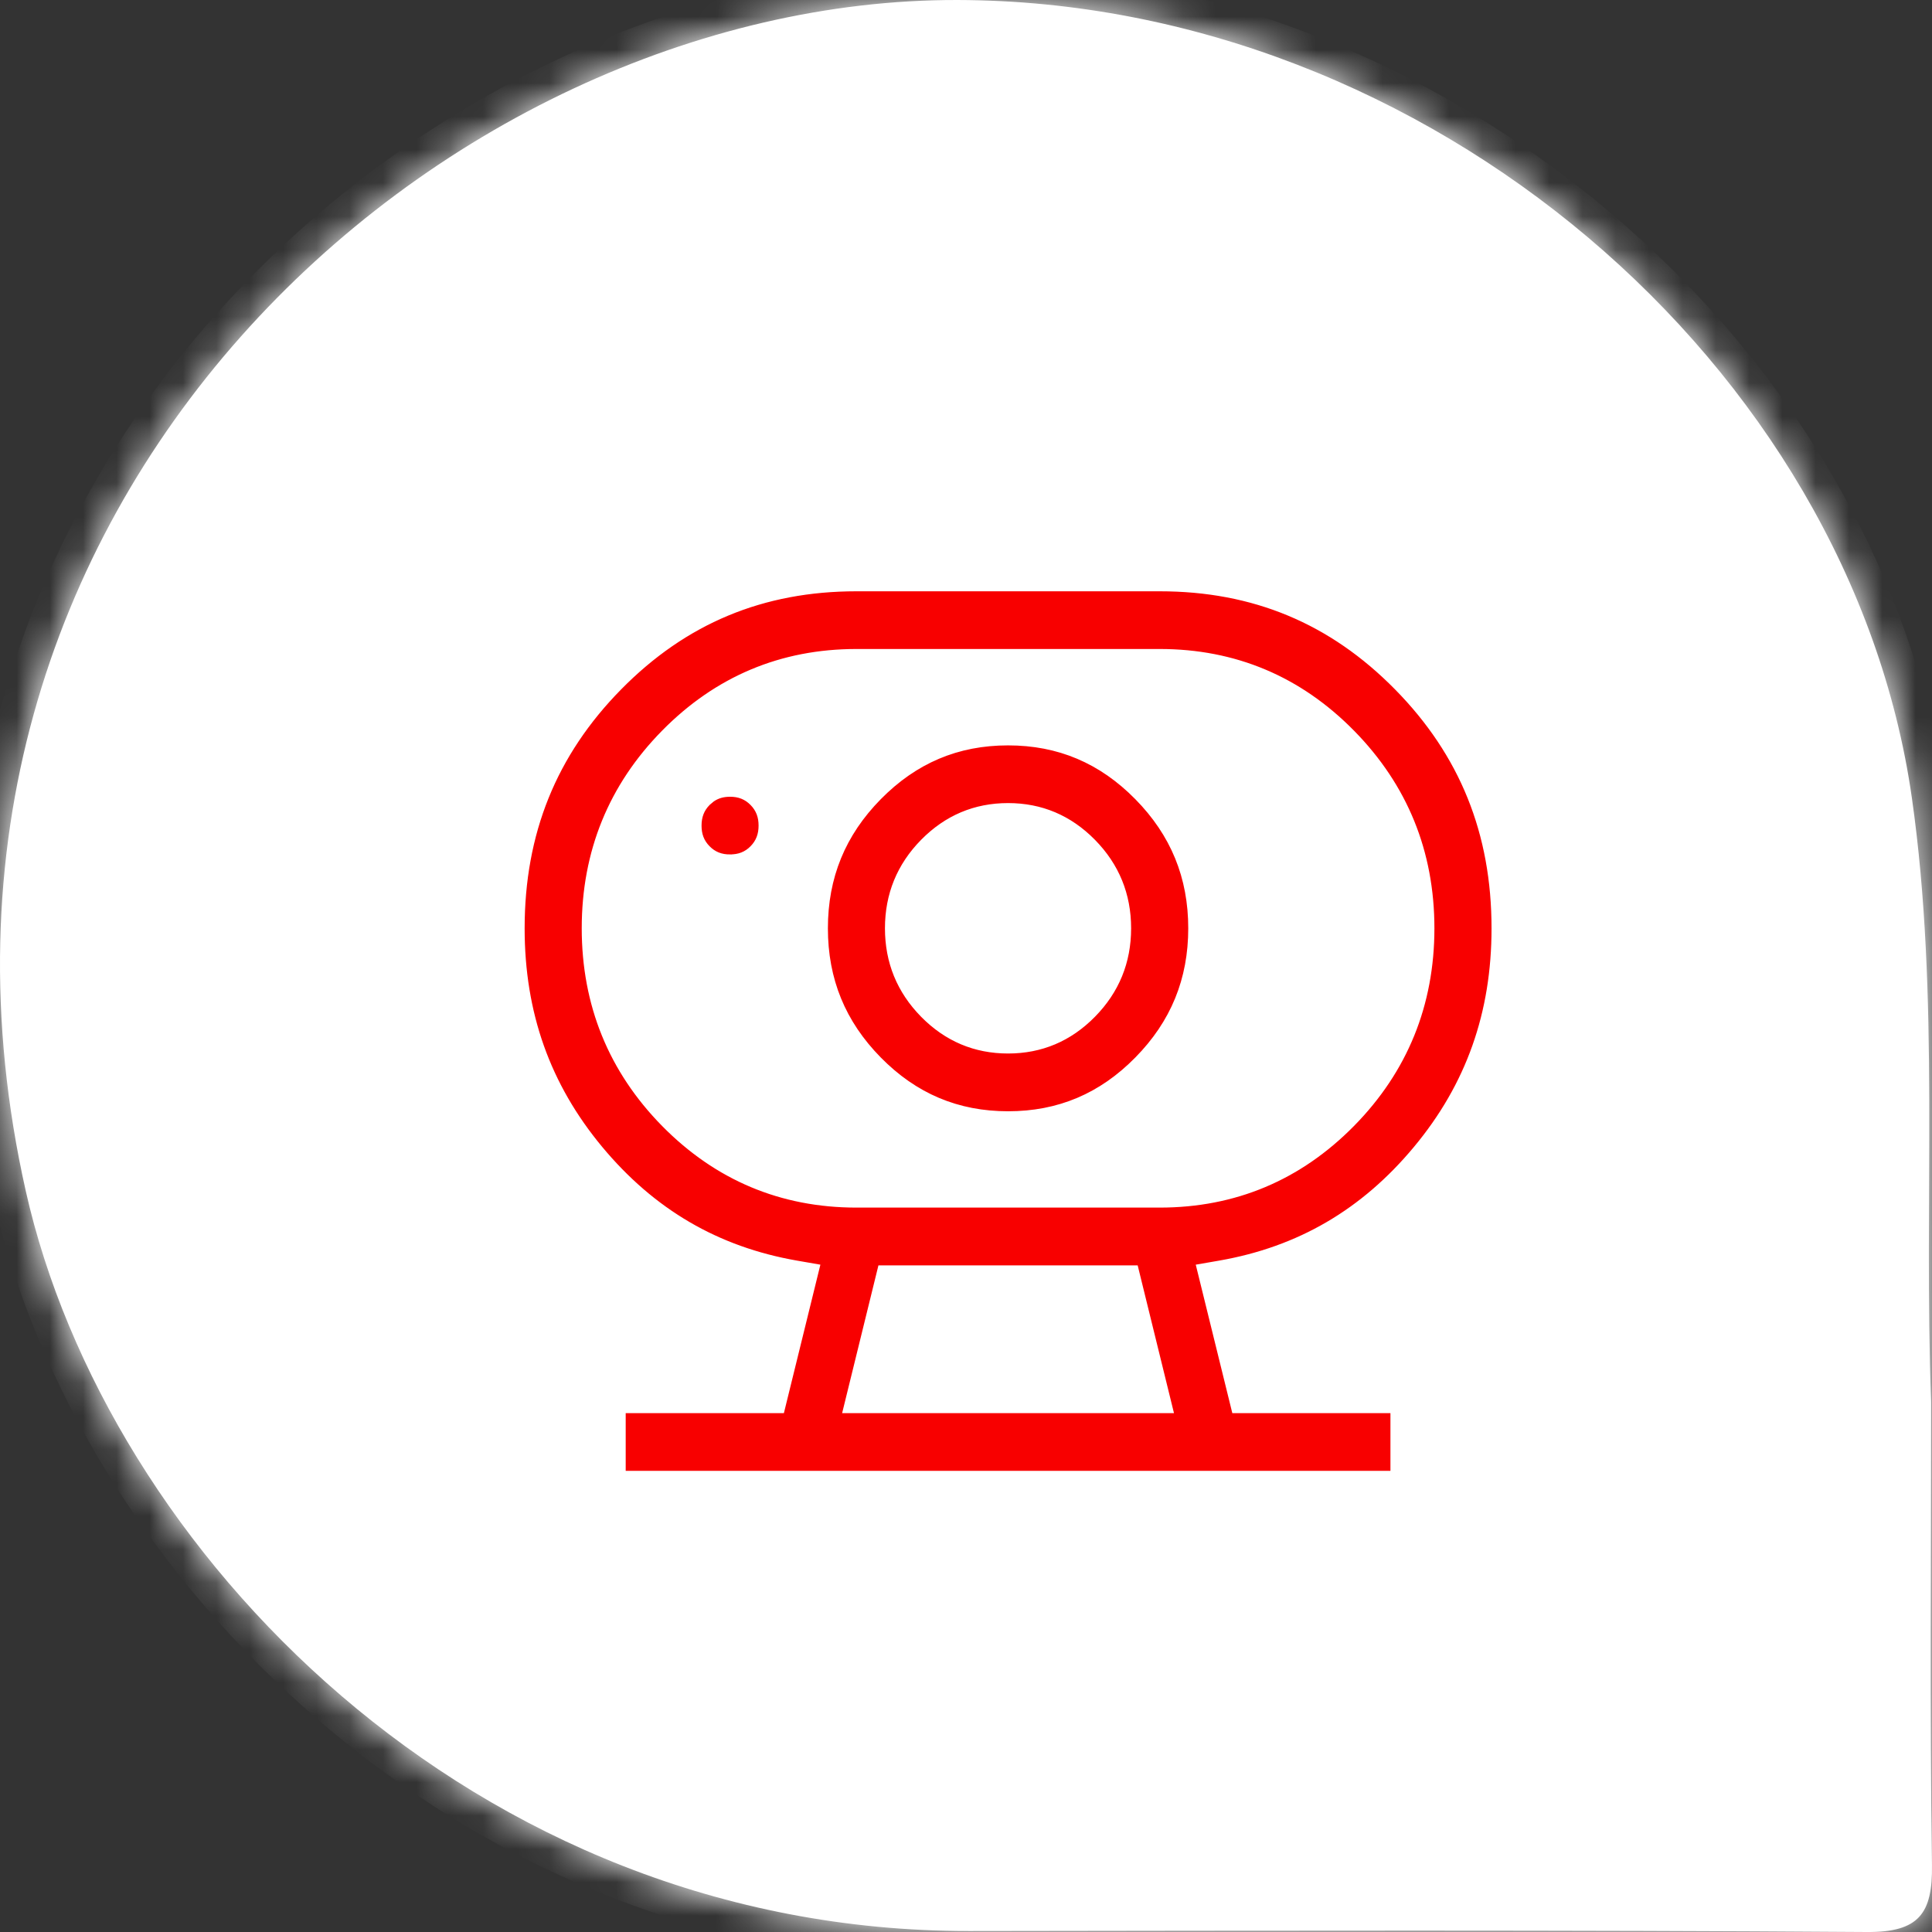
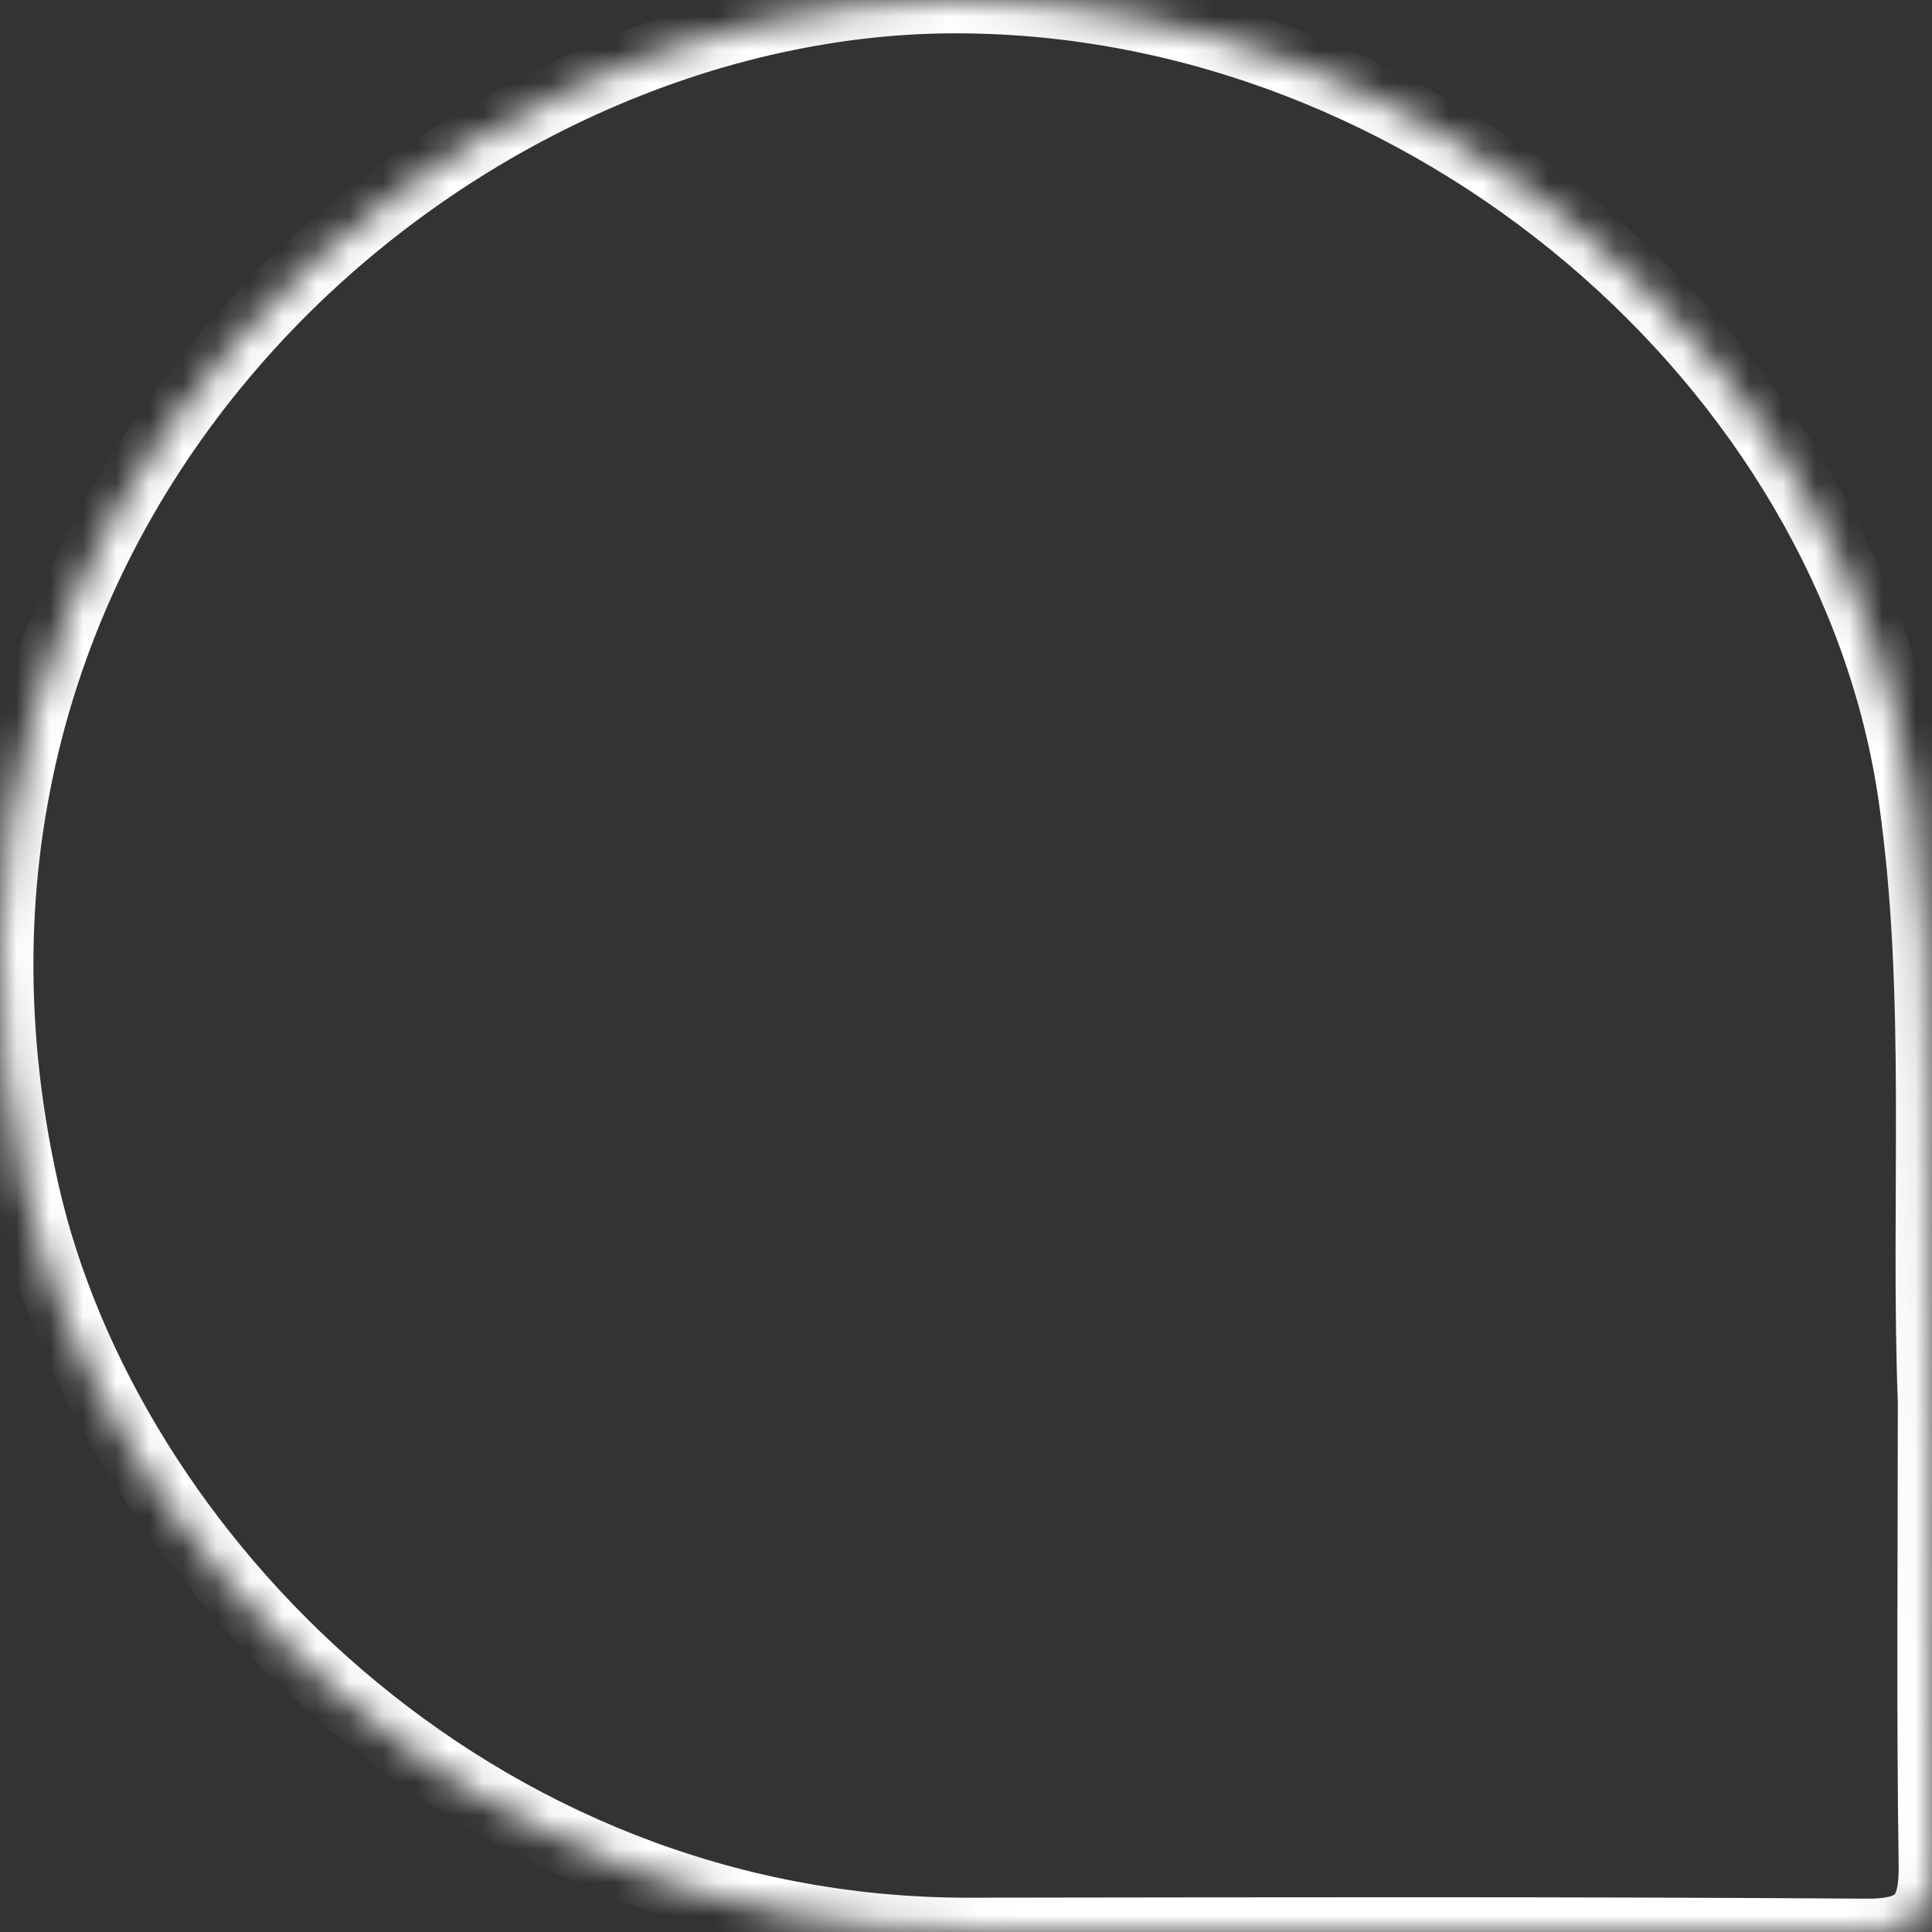
<svg xmlns="http://www.w3.org/2000/svg" width="58" height="58" viewBox="0 0 58 58" fill="none">
  <rect x="0" y="0" width="58" height="58" fill="#333333" stroke="none" />
  <g clip-path="url(#clip0_3409_29778)">
    <mask id="path-1-inside-1_3409_29778" fill="white">
      <path d="M57.974 42.085C57.974 46.716 57.931 51.348 57.999 55.978C58.021 57.449 57.608 58.011 56.042 58C47.06 57.936 38.076 57.959 29.093 57.97C14.171 57.99 3.194 46.523 0.774 35.756C-3.876 15.076 13.306 -0.038 28.747 7.01842e-05C42.884 0.035 55.547 11.002 57.395 23.949C58.246 29.908 57.744 36.037 57.974 42.085C57.902 42.088 58.047 42.082 57.974 42.085" />
    </mask>
-     <path d="M57.974 42.085C57.974 46.716 57.931 51.348 57.999 55.978C58.021 57.449 57.608 58.011 56.042 58C47.06 57.936 38.076 57.959 29.093 57.97C14.171 57.99 3.194 46.523 0.774 35.756C-3.876 15.076 13.306 -0.038 28.747 7.01842e-05C42.884 0.035 55.547 11.002 57.395 23.949C58.246 29.908 57.744 36.037 57.974 42.085C57.902 42.088 58.047 42.082 57.974 42.085" fill="white" />
-     <path d="M57.999 55.978L58.999 55.963V55.963L57.999 55.978ZM56.042 58L56.049 57H56.049L56.042 58ZM29.093 57.97L29.092 56.97H29.092L29.093 57.97ZM0.774 35.756L1.75 35.537L1.75 35.537L0.774 35.756ZM28.747 7.01842e-05L28.749 -1L28.749 -1L28.747 7.01842e-05ZM57.395 23.949L56.405 24.091L56.405 24.091L57.395 23.949ZM57.974 42.085H56.974C56.974 46.703 56.93 51.353 56.999 55.993L57.999 55.978L58.999 55.963C58.931 51.343 58.974 46.729 58.974 42.085H57.974ZM57.999 55.978L56.999 55.993C57.01 56.7 56.894 56.852 56.879 56.869C56.876 56.871 56.87 56.878 56.853 56.888C56.834 56.899 56.798 56.916 56.736 56.934C56.604 56.972 56.389 57.002 56.049 57L56.042 58L56.035 59C56.881 59.006 57.755 58.872 58.353 58.22C58.931 57.59 59.01 56.726 58.999 55.963L57.999 55.978ZM56.042 58L56.049 57C47.062 56.936 38.073 56.959 29.092 56.97L29.093 57.97L29.095 58.97C38.08 58.959 47.058 58.936 56.035 59L56.042 58ZM29.093 57.97L29.092 56.97C14.695 56.989 4.08 45.906 1.75 35.537L0.774 35.756L-0.202 35.975C2.308 47.141 13.646 58.99 29.095 58.97L29.093 57.97ZM0.774 35.756L1.75 35.537C-2.736 15.585 13.836 0.964 28.744 1L28.747 7.01842e-05L28.749 -1C12.775 -1.039 -5.015 14.568 -0.202 35.976L0.774 35.756ZM28.747 7.01842e-05L28.744 1C42.41 1.033 54.631 11.659 56.405 24.091L57.395 23.949L58.385 23.808C56.463 10.345 43.358 -0.964 28.749 -1L28.747 7.01842e-05ZM57.395 23.949L56.405 24.091C56.821 27 56.908 29.966 56.917 32.987C56.927 35.985 56.859 39.076 56.975 42.123L57.974 42.085L58.973 42.047C58.859 39.046 58.927 36.048 58.917 32.981C58.908 29.936 58.821 26.858 58.385 23.808L57.395 23.949ZM57.974 42.085L57.935 41.086C57.934 41.086 57.934 41.086 57.932 41.086C57.932 41.086 57.931 41.086 57.931 41.086C57.931 41.086 57.93 41.086 57.93 41.086C57.93 41.086 57.93 41.086 57.93 41.086C57.93 41.086 57.93 41.086 57.93 41.086C57.929 41.086 57.929 41.086 57.929 41.086C57.928 41.086 57.928 41.086 57.927 41.086C57.926 41.086 57.925 41.086 57.924 41.086C57.924 41.086 57.924 41.086 57.924 41.086C57.924 41.086 57.924 41.086 57.924 41.086C57.923 41.086 57.924 41.086 57.923 41.086C57.922 41.086 57.923 41.086 57.922 41.086C57.922 41.086 57.922 41.086 57.922 41.086C57.922 41.086 57.921 41.086 57.921 41.086C57.921 41.086 57.921 41.086 57.921 41.086C57.921 41.086 57.921 41.086 57.921 41.086C57.92 41.086 57.921 41.086 57.92 41.086C57.92 41.086 57.919 41.086 57.919 41.086C57.918 41.086 57.919 41.086 57.919 41.086C57.918 41.086 57.918 41.086 57.918 41.086C57.918 41.086 57.918 41.086 57.918 41.086C57.918 41.086 57.918 41.086 57.918 41.086C57.918 41.086 57.918 41.086 57.918 41.086C57.918 41.086 57.918 41.086 57.918 41.086C57.918 41.086 57.918 41.086 57.918 41.086C57.917 41.086 57.916 41.086 57.916 41.086C57.915 41.086 57.916 41.086 57.915 41.086C57.915 41.086 57.915 41.086 57.915 41.086C57.915 41.086 57.915 41.086 57.915 41.086C57.915 41.086 57.915 41.086 57.915 41.086C57.915 41.086 57.915 41.086 57.915 41.086C57.915 41.086 57.915 41.086 57.915 41.086C57.914 41.086 57.915 41.086 57.914 41.086C57.914 41.086 57.914 41.086 57.914 41.086C57.914 41.086 57.914 41.086 57.914 41.086C57.914 41.086 57.914 41.086 57.914 41.086C58.952 42.047 57.992 43.085 57.992 43.085C57.992 43.085 57.992 43.085 57.992 43.085C57.992 43.085 57.992 43.085 57.992 43.085C57.992 43.085 57.992 43.085 57.992 43.085C57.992 43.085 57.992 43.085 57.992 43.085C57.992 43.085 57.992 43.085 57.992 43.085C57.993 43.085 57.997 43.085 58 43.085C58 43.085 58 43.085 58 43.085C58.001 43.084 58 43.085 58.001 43.085C58.001 43.084 58.001 43.084 58.001 43.084C58.001 43.084 58.001 43.084 58.001 43.084C58.001 43.084 58.001 43.084 58.001 43.084C58.001 43.084 58.001 43.084 58.001 43.084C58.001 43.084 58.001 43.084 58.002 43.084C58.002 43.084 58.002 43.084 58.002 43.084C58.002 43.084 58.001 43.084 58.002 43.084C58.002 43.084 58.003 43.084 58.003 43.084C58.004 43.084 58.005 43.084 58.006 43.084C58.006 43.084 58.007 43.084 58.008 43.084C58.008 43.084 58.008 43.084 58.008 43.084C58.008 43.084 58.008 43.084 58.008 43.084C58.008 43.084 58.008 43.084 58.008 43.084C58.009 43.084 58.008 43.084 58.009 43.084C58.009 43.084 58.009 43.084 58.009 43.084C58.011 43.084 58.011 43.084 58.013 43.084C58.015 43.084 58.017 43.084 58.019 43.084C58.022 43.084 58.023 43.084 58.025 43.084C58.025 43.084 58.026 43.084 58.026 43.084C58.026 43.084 58.026 43.084 58.026 43.084C58.026 43.084 58.026 43.084 58.026 43.084C58.027 43.084 58.026 43.084 58.027 43.084C58.028 43.084 58.026 43.084 58.027 43.084C58.027 43.084 58.027 43.084 58.027 43.084C58.027 43.084 58.027 43.084 58.027 43.084C58.027 43.084 58.027 43.084 58.028 43.084C58.028 43.084 58.028 43.084 58.028 43.084C58.028 43.084 58.028 43.084 58.028 43.084C58.028 43.084 58.029 43.084 58.029 43.084C58.03 43.083 58.029 43.084 58.029 43.083C58.029 43.083 58.03 43.083 58.03 43.083C58.03 43.083 58.03 43.083 58.03 43.083C58.03 43.083 58.03 43.083 58.03 43.083C58.03 43.083 58.03 43.083 58.03 43.083C58.03 43.083 58.031 43.083 58.031 43.083C58.031 43.083 58.03 43.083 58.031 43.083C58.031 43.083 58.031 43.083 58.031 43.083C58.032 43.083 58.031 43.083 58.032 43.083C58.032 43.083 58.032 43.083 58.032 43.083C58.032 43.083 58.033 43.083 58.033 43.083C58.033 43.083 58.033 43.083 58.033 43.083C58.033 43.083 58.033 43.083 58.033 43.083H58.033C58.033 43.083 58.033 43.083 58.033 43.083C58.033 43.083 58.994 42.045 57.956 41.085C57.956 41.085 57.956 41.085 57.956 41.085C57.956 41.085 57.957 41.085 57.956 41.085C57.956 41.085 57.956 41.085 57.956 41.085C57.956 41.085 57.956 41.085 57.956 41.085C57.956 41.085 57.956 41.085 57.956 41.085C57.956 41.085 57.956 41.085 57.956 41.085C57.956 41.085 57.956 41.085 57.956 41.085C57.956 41.085 57.956 41.085 57.956 41.085C57.956 41.085 57.956 41.085 57.956 41.085C57.956 41.085 57.956 41.085 57.955 41.085C57.955 41.085 57.955 41.085 57.955 41.085C57.955 41.085 57.955 41.085 57.955 41.085C57.955 41.085 57.955 41.085 57.955 41.085C57.954 41.085 57.955 41.085 57.953 41.085C57.953 41.085 57.951 41.085 57.95 41.085C57.95 41.085 57.95 41.085 57.95 41.085C57.95 41.085 57.95 41.085 57.95 41.085C57.95 41.085 57.95 41.085 57.95 41.085C57.949 41.085 57.949 41.085 57.949 41.085C57.949 41.085 57.948 41.085 57.948 41.085C57.947 41.085 57.947 41.085 57.947 41.085C57.947 41.085 57.947 41.085 57.947 41.085C57.947 41.085 57.947 41.085 57.947 41.085C57.945 41.085 57.946 41.085 57.944 41.085C57.944 41.085 57.944 41.085 57.944 41.085C57.943 41.085 57.943 41.085 57.943 41.085C57.943 41.085 57.943 41.085 57.943 41.085C57.942 41.085 57.943 41.085 57.942 41.085C57.942 41.085 57.942 41.085 57.942 41.085C57.942 41.085 57.942 41.085 57.942 41.085C57.94 41.085 57.938 41.086 57.935 41.086L57.974 42.085L58.013 43.084C58.023 43.084 58.015 43.084 58.024 43.084C58.03 43.083 58.022 43.084 58.028 43.084C58.03 43.083 58.029 43.084 58.031 43.083C58.031 43.083 58.032 43.083 58.032 43.083C58.034 43.083 58.032 43.083 58.033 43.083C58.033 43.083 58.033 43.083 58.033 43.083C58.033 43.083 58.033 43.083 58.033 43.083C58.033 43.083 58.033 43.083 58.033 43.083C58.033 43.083 58.033 43.083 58.033 43.083C56.996 42.123 57.956 41.085 57.956 41.085H57.956C57.956 41.085 57.956 41.085 57.956 41.085C57.956 41.085 57.956 41.085 57.956 41.085C57.956 41.085 57.956 41.085 57.956 41.085C57.956 41.085 57.956 41.085 57.956 41.085C57.948 41.085 57.95 41.085 57.935 41.086C57.907 41.087 57.95 41.085 57.923 41.086C57.915 41.086 57.92 41.086 57.915 41.086C57.915 41.086 57.915 41.086 57.914 41.086C57.914 41.086 57.914 41.086 57.914 41.086C57.914 41.086 57.914 41.086 57.914 41.086H57.914C57.914 41.086 56.954 42.124 57.992 43.085C57.992 43.085 57.992 43.085 57.992 43.085C57.992 43.085 57.991 43.085 57.992 43.085C57.992 43.085 57.992 43.085 57.992 43.085C57.992 43.085 57.992 43.085 57.992 43.085C57.992 43.085 57.992 43.085 57.992 43.085C57.992 43.085 57.992 43.085 57.992 43.085C57.992 43.085 57.992 43.085 57.992 43.085C57.992 43.085 57.992 43.085 57.992 43.085C57.992 43.085 57.992 43.085 57.992 43.085C57.994 43.085 57.991 43.085 57.993 43.085C57.994 43.085 57.993 43.085 57.995 43.085C57.995 43.085 58.006 43.084 58.013 43.084L57.974 42.085Z" fill="white" mask="url(#path-1-inside-1_3409_29778)" />
+     <path d="M57.999 55.978L58.999 55.963V55.963L57.999 55.978ZM56.042 58L56.049 57H56.049L56.042 58ZM29.093 57.97L29.092 56.97H29.092L29.093 57.97ZM0.774 35.756L1.75 35.537L1.75 35.537L0.774 35.756ZM28.747 7.01842e-05L28.749 -1L28.749 -1L28.747 7.01842e-05ZM57.395 23.949L56.405 24.091L56.405 24.091L57.395 23.949ZM57.974 42.085H56.974C56.974 46.703 56.93 51.353 56.999 55.993L57.999 55.978L58.999 55.963C58.931 51.343 58.974 46.729 58.974 42.085H57.974ZM57.999 55.978L56.999 55.993C57.01 56.7 56.894 56.852 56.879 56.869C56.876 56.871 56.87 56.878 56.853 56.888C56.834 56.899 56.798 56.916 56.736 56.934C56.604 56.972 56.389 57.002 56.049 57L56.042 58L56.035 59C56.881 59.006 57.755 58.872 58.353 58.22C58.931 57.59 59.01 56.726 58.999 55.963L57.999 55.978ZM56.042 58L56.049 57C47.062 56.936 38.073 56.959 29.092 56.97L29.093 57.97L29.095 58.97C38.08 58.959 47.058 58.936 56.035 59L56.042 58ZM29.093 57.97L29.092 56.97C14.695 56.989 4.08 45.906 1.75 35.537L0.774 35.756L-0.202 35.975C2.308 47.141 13.646 58.99 29.095 58.97L29.093 57.97ZM0.774 35.756L1.75 35.537C-2.736 15.585 13.836 0.964 28.744 1L28.747 7.01842e-05L28.749 -1C12.775 -1.039 -5.015 14.568 -0.202 35.976L0.774 35.756ZM28.747 7.01842e-05L28.744 1C42.41 1.033 54.631 11.659 56.405 24.091L57.395 23.949L58.385 23.808C56.463 10.345 43.358 -0.964 28.749 -1L28.747 7.01842e-05ZM57.395 23.949L56.405 24.091C56.821 27 56.908 29.966 56.917 32.987C56.927 35.985 56.859 39.076 56.975 42.123L57.974 42.085L58.973 42.047C58.859 39.046 58.927 36.048 58.917 32.981C58.908 29.936 58.821 26.858 58.385 23.808L57.395 23.949ZM57.974 42.085L57.935 41.086C57.934 41.086 57.934 41.086 57.932 41.086C57.932 41.086 57.931 41.086 57.931 41.086C57.931 41.086 57.93 41.086 57.93 41.086C57.93 41.086 57.93 41.086 57.93 41.086C57.93 41.086 57.93 41.086 57.93 41.086C57.929 41.086 57.929 41.086 57.929 41.086C57.928 41.086 57.928 41.086 57.927 41.086C57.926 41.086 57.925 41.086 57.924 41.086C57.924 41.086 57.924 41.086 57.924 41.086C57.924 41.086 57.924 41.086 57.924 41.086C57.923 41.086 57.924 41.086 57.923 41.086C57.922 41.086 57.923 41.086 57.922 41.086C57.922 41.086 57.922 41.086 57.922 41.086C57.922 41.086 57.921 41.086 57.921 41.086C57.921 41.086 57.921 41.086 57.921 41.086C57.921 41.086 57.921 41.086 57.921 41.086C57.92 41.086 57.921 41.086 57.92 41.086C57.92 41.086 57.919 41.086 57.919 41.086C57.918 41.086 57.919 41.086 57.919 41.086C57.918 41.086 57.918 41.086 57.918 41.086C57.918 41.086 57.918 41.086 57.918 41.086C57.918 41.086 57.918 41.086 57.918 41.086C57.918 41.086 57.918 41.086 57.918 41.086C57.918 41.086 57.918 41.086 57.918 41.086C57.918 41.086 57.918 41.086 57.918 41.086C57.917 41.086 57.916 41.086 57.916 41.086C57.915 41.086 57.916 41.086 57.915 41.086C57.915 41.086 57.915 41.086 57.915 41.086C57.915 41.086 57.915 41.086 57.915 41.086C57.915 41.086 57.915 41.086 57.915 41.086C57.915 41.086 57.915 41.086 57.915 41.086C57.915 41.086 57.915 41.086 57.915 41.086C57.914 41.086 57.915 41.086 57.914 41.086C57.914 41.086 57.914 41.086 57.914 41.086C57.914 41.086 57.914 41.086 57.914 41.086C57.914 41.086 57.914 41.086 57.914 41.086C58.952 42.047 57.992 43.085 57.992 43.085C57.992 43.085 57.992 43.085 57.992 43.085C57.992 43.085 57.992 43.085 57.992 43.085C57.992 43.085 57.992 43.085 57.992 43.085C57.992 43.085 57.992 43.085 57.992 43.085C57.992 43.085 57.992 43.085 57.992 43.085C57.993 43.085 57.997 43.085 58 43.085C58 43.085 58 43.085 58 43.085C58.001 43.084 58 43.085 58.001 43.085C58.001 43.084 58.001 43.084 58.001 43.084C58.001 43.084 58.001 43.084 58.001 43.084C58.001 43.084 58.001 43.084 58.001 43.084C58.001 43.084 58.001 43.084 58.001 43.084C58.001 43.084 58.001 43.084 58.002 43.084C58.002 43.084 58.002 43.084 58.002 43.084C58.002 43.084 58.001 43.084 58.002 43.084C58.002 43.084 58.003 43.084 58.003 43.084C58.004 43.084 58.005 43.084 58.006 43.084C58.006 43.084 58.007 43.084 58.008 43.084C58.008 43.084 58.008 43.084 58.008 43.084C58.008 43.084 58.008 43.084 58.008 43.084C58.008 43.084 58.008 43.084 58.008 43.084C58.009 43.084 58.008 43.084 58.009 43.084C58.009 43.084 58.009 43.084 58.009 43.084C58.011 43.084 58.011 43.084 58.013 43.084C58.015 43.084 58.017 43.084 58.019 43.084C58.022 43.084 58.023 43.084 58.025 43.084C58.025 43.084 58.026 43.084 58.026 43.084C58.026 43.084 58.026 43.084 58.026 43.084C58.026 43.084 58.026 43.084 58.026 43.084C58.027 43.084 58.026 43.084 58.027 43.084C58.028 43.084 58.026 43.084 58.027 43.084C58.027 43.084 58.027 43.084 58.027 43.084C58.027 43.084 58.027 43.084 58.027 43.084C58.027 43.084 58.027 43.084 58.028 43.084C58.028 43.084 58.028 43.084 58.028 43.084C58.028 43.084 58.028 43.084 58.028 43.084C58.028 43.084 58.029 43.084 58.029 43.084C58.03 43.083 58.029 43.084 58.029 43.083C58.029 43.083 58.03 43.083 58.03 43.083C58.03 43.083 58.03 43.083 58.03 43.083C58.03 43.083 58.03 43.083 58.03 43.083C58.03 43.083 58.03 43.083 58.03 43.083C58.03 43.083 58.031 43.083 58.031 43.083C58.031 43.083 58.03 43.083 58.031 43.083C58.031 43.083 58.031 43.083 58.031 43.083C58.032 43.083 58.031 43.083 58.032 43.083C58.032 43.083 58.032 43.083 58.032 43.083C58.032 43.083 58.033 43.083 58.033 43.083C58.033 43.083 58.033 43.083 58.033 43.083C58.033 43.083 58.033 43.083 58.033 43.083H58.033C58.033 43.083 58.033 43.083 58.033 43.083C58.033 43.083 58.994 42.045 57.956 41.085C57.956 41.085 57.956 41.085 57.956 41.085C57.956 41.085 57.957 41.085 57.956 41.085C57.956 41.085 57.956 41.085 57.956 41.085C57.956 41.085 57.956 41.085 57.956 41.085C57.956 41.085 57.956 41.085 57.956 41.085C57.956 41.085 57.956 41.085 57.956 41.085C57.956 41.085 57.956 41.085 57.956 41.085C57.956 41.085 57.956 41.085 57.956 41.085C57.956 41.085 57.956 41.085 57.956 41.085C57.956 41.085 57.956 41.085 57.955 41.085C57.955 41.085 57.955 41.085 57.955 41.085C57.955 41.085 57.955 41.085 57.955 41.085C57.955 41.085 57.955 41.085 57.955 41.085C57.954 41.085 57.955 41.085 57.953 41.085C57.953 41.085 57.951 41.085 57.95 41.085C57.95 41.085 57.95 41.085 57.95 41.085C57.95 41.085 57.95 41.085 57.95 41.085C57.95 41.085 57.95 41.085 57.95 41.085C57.949 41.085 57.949 41.085 57.949 41.085C57.949 41.085 57.948 41.085 57.948 41.085C57.947 41.085 57.947 41.085 57.947 41.085C57.947 41.085 57.947 41.085 57.947 41.085C57.947 41.085 57.947 41.085 57.947 41.085C57.945 41.085 57.946 41.085 57.944 41.085C57.944 41.085 57.944 41.085 57.944 41.085C57.943 41.085 57.943 41.085 57.943 41.085C57.943 41.085 57.943 41.085 57.943 41.085C57.942 41.085 57.943 41.085 57.942 41.085C57.942 41.085 57.942 41.085 57.942 41.085C57.942 41.085 57.942 41.085 57.942 41.085C57.94 41.085 57.938 41.086 57.935 41.086L57.974 42.085L58.013 43.084C58.023 43.084 58.015 43.084 58.024 43.084C58.03 43.083 58.022 43.084 58.028 43.084C58.03 43.083 58.029 43.084 58.031 43.083C58.031 43.083 58.032 43.083 58.032 43.083C58.034 43.083 58.032 43.083 58.033 43.083C58.033 43.083 58.033 43.083 58.033 43.083C58.033 43.083 58.033 43.083 58.033 43.083C58.033 43.083 58.033 43.083 58.033 43.083C58.033 43.083 58.033 43.083 58.033 43.083C56.996 42.123 57.956 41.085 57.956 41.085H57.956C57.956 41.085 57.956 41.085 57.956 41.085C57.956 41.085 57.956 41.085 57.956 41.085C57.956 41.085 57.956 41.085 57.956 41.085C57.956 41.085 57.956 41.085 57.956 41.085C57.948 41.085 57.95 41.085 57.935 41.086C57.907 41.087 57.95 41.085 57.923 41.086C57.915 41.086 57.92 41.086 57.915 41.086C57.915 41.086 57.915 41.086 57.914 41.086C57.914 41.086 57.914 41.086 57.914 41.086H57.914C57.914 41.086 56.954 42.124 57.992 43.085C57.992 43.085 57.992 43.085 57.992 43.085C57.992 43.085 57.991 43.085 57.992 43.085C57.992 43.085 57.992 43.085 57.992 43.085C57.992 43.085 57.992 43.085 57.992 43.085C57.992 43.085 57.992 43.085 57.992 43.085C57.992 43.085 57.992 43.085 57.992 43.085C57.992 43.085 57.992 43.085 57.992 43.085C57.992 43.085 57.992 43.085 57.992 43.085C57.992 43.085 57.992 43.085 57.992 43.085C57.994 43.085 57.991 43.085 57.993 43.085C57.994 43.085 57.993 43.085 57.995 43.085C57.995 43.085 58.006 43.084 58.013 43.084L57.974 42.085Z" fill="white" mask="url(#path-1-inside-1_3409_29778)" />
  </g>
-   <path d="M34.815 17.876C37.582 17.876 39.866 18.828 41.791 20.784C43.716 22.74 44.652 25.061 44.652 27.87C44.652 30.369 43.901 32.49 42.353 34.35C40.807 36.209 38.917 37.313 36.58 37.721L35.744 37.866L36.897 42.548H41.617V44.031H18.909V42.548H23.631L24.782 37.866L23.947 37.721C21.61 37.313 19.72 36.208 18.174 34.35C16.628 32.49 15.875 30.369 15.875 27.87C15.875 25.061 16.812 22.74 18.736 20.784C20.661 18.828 22.946 17.876 25.712 17.876H34.815ZM25.122 42.548H35.403L34.252 37.863H26.273L25.122 42.548ZM25.711 19.358C23.405 19.358 21.414 20.195 19.788 21.847C18.162 23.499 17.339 25.523 17.339 27.868C17.339 30.213 18.163 32.237 19.788 33.89C21.414 35.542 23.405 36.378 25.711 36.378H34.815C37.12 36.378 39.111 35.541 40.737 33.89C42.364 32.237 43.187 30.213 43.187 27.868C43.187 25.523 42.363 23.5 40.737 21.847C39.111 20.194 37.12 19.358 34.815 19.358H25.711ZM30.263 22.502C31.728 22.502 32.951 23.02 33.994 24.08C35.038 25.141 35.547 26.383 35.547 27.869C35.547 29.355 35.038 30.599 33.994 31.659C32.951 32.72 31.728 33.236 30.263 33.236C28.798 33.236 27.574 32.719 26.531 31.659C25.488 30.599 24.979 29.356 24.979 27.869C24.979 26.382 25.488 25.14 26.531 24.08C27.575 23.02 28.797 22.502 30.263 22.502ZM30.263 23.984C29.216 23.984 28.31 24.367 27.564 25.124C26.819 25.881 26.442 26.803 26.442 27.868C26.442 28.933 26.819 29.855 27.564 30.612C28.31 31.37 29.216 31.752 30.263 31.752C31.309 31.752 32.215 31.37 32.96 30.612C33.705 29.855 34.082 28.934 34.082 27.868C34.082 26.803 33.705 25.881 32.96 25.124C32.215 24.367 31.309 23.984 30.263 23.984ZM21.917 24.044C22.134 24.044 22.299 24.107 22.443 24.254C22.588 24.401 22.648 24.567 22.648 24.785C22.648 25.004 22.587 25.171 22.443 25.317C22.298 25.465 22.134 25.525 21.917 25.525L21.916 25.526C21.699 25.526 21.535 25.464 21.391 25.317C21.245 25.17 21.186 25.004 21.186 24.785C21.186 24.567 21.247 24.401 21.391 24.254L21.504 24.159C21.621 24.08 21.754 24.044 21.917 24.044Z" fill="#F80000" stroke="#F80000" stroke-width="0.25" />
  <defs>
    <clipPath id="clip0_3409_29778">
      <rect width="58" height="58" fill="white" />
    </clipPath>
  </defs>
</svg>